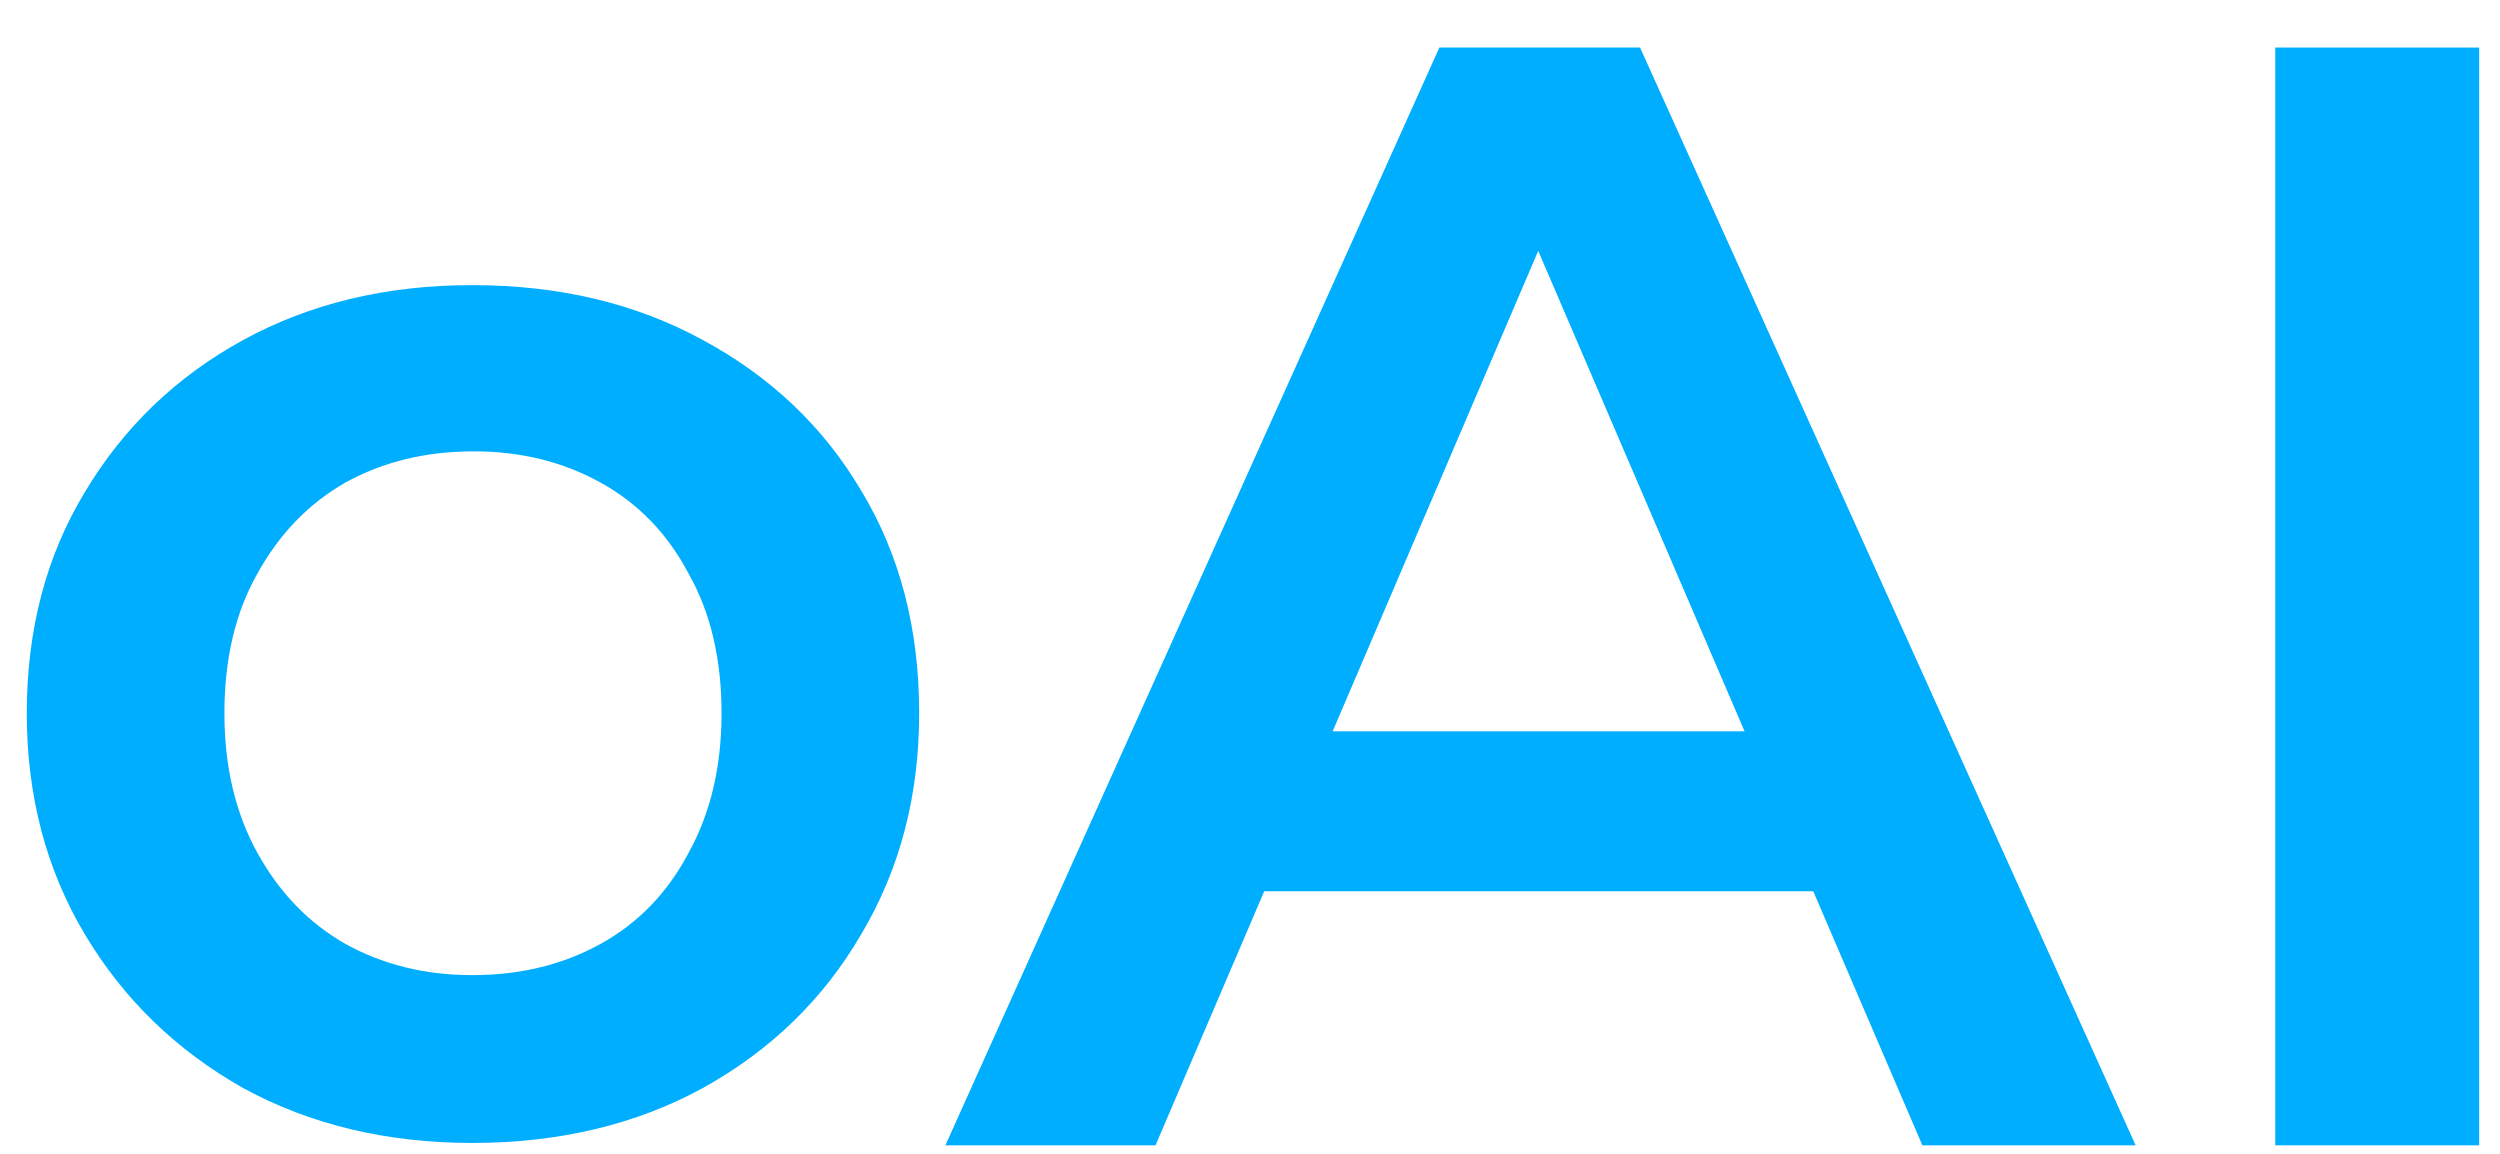
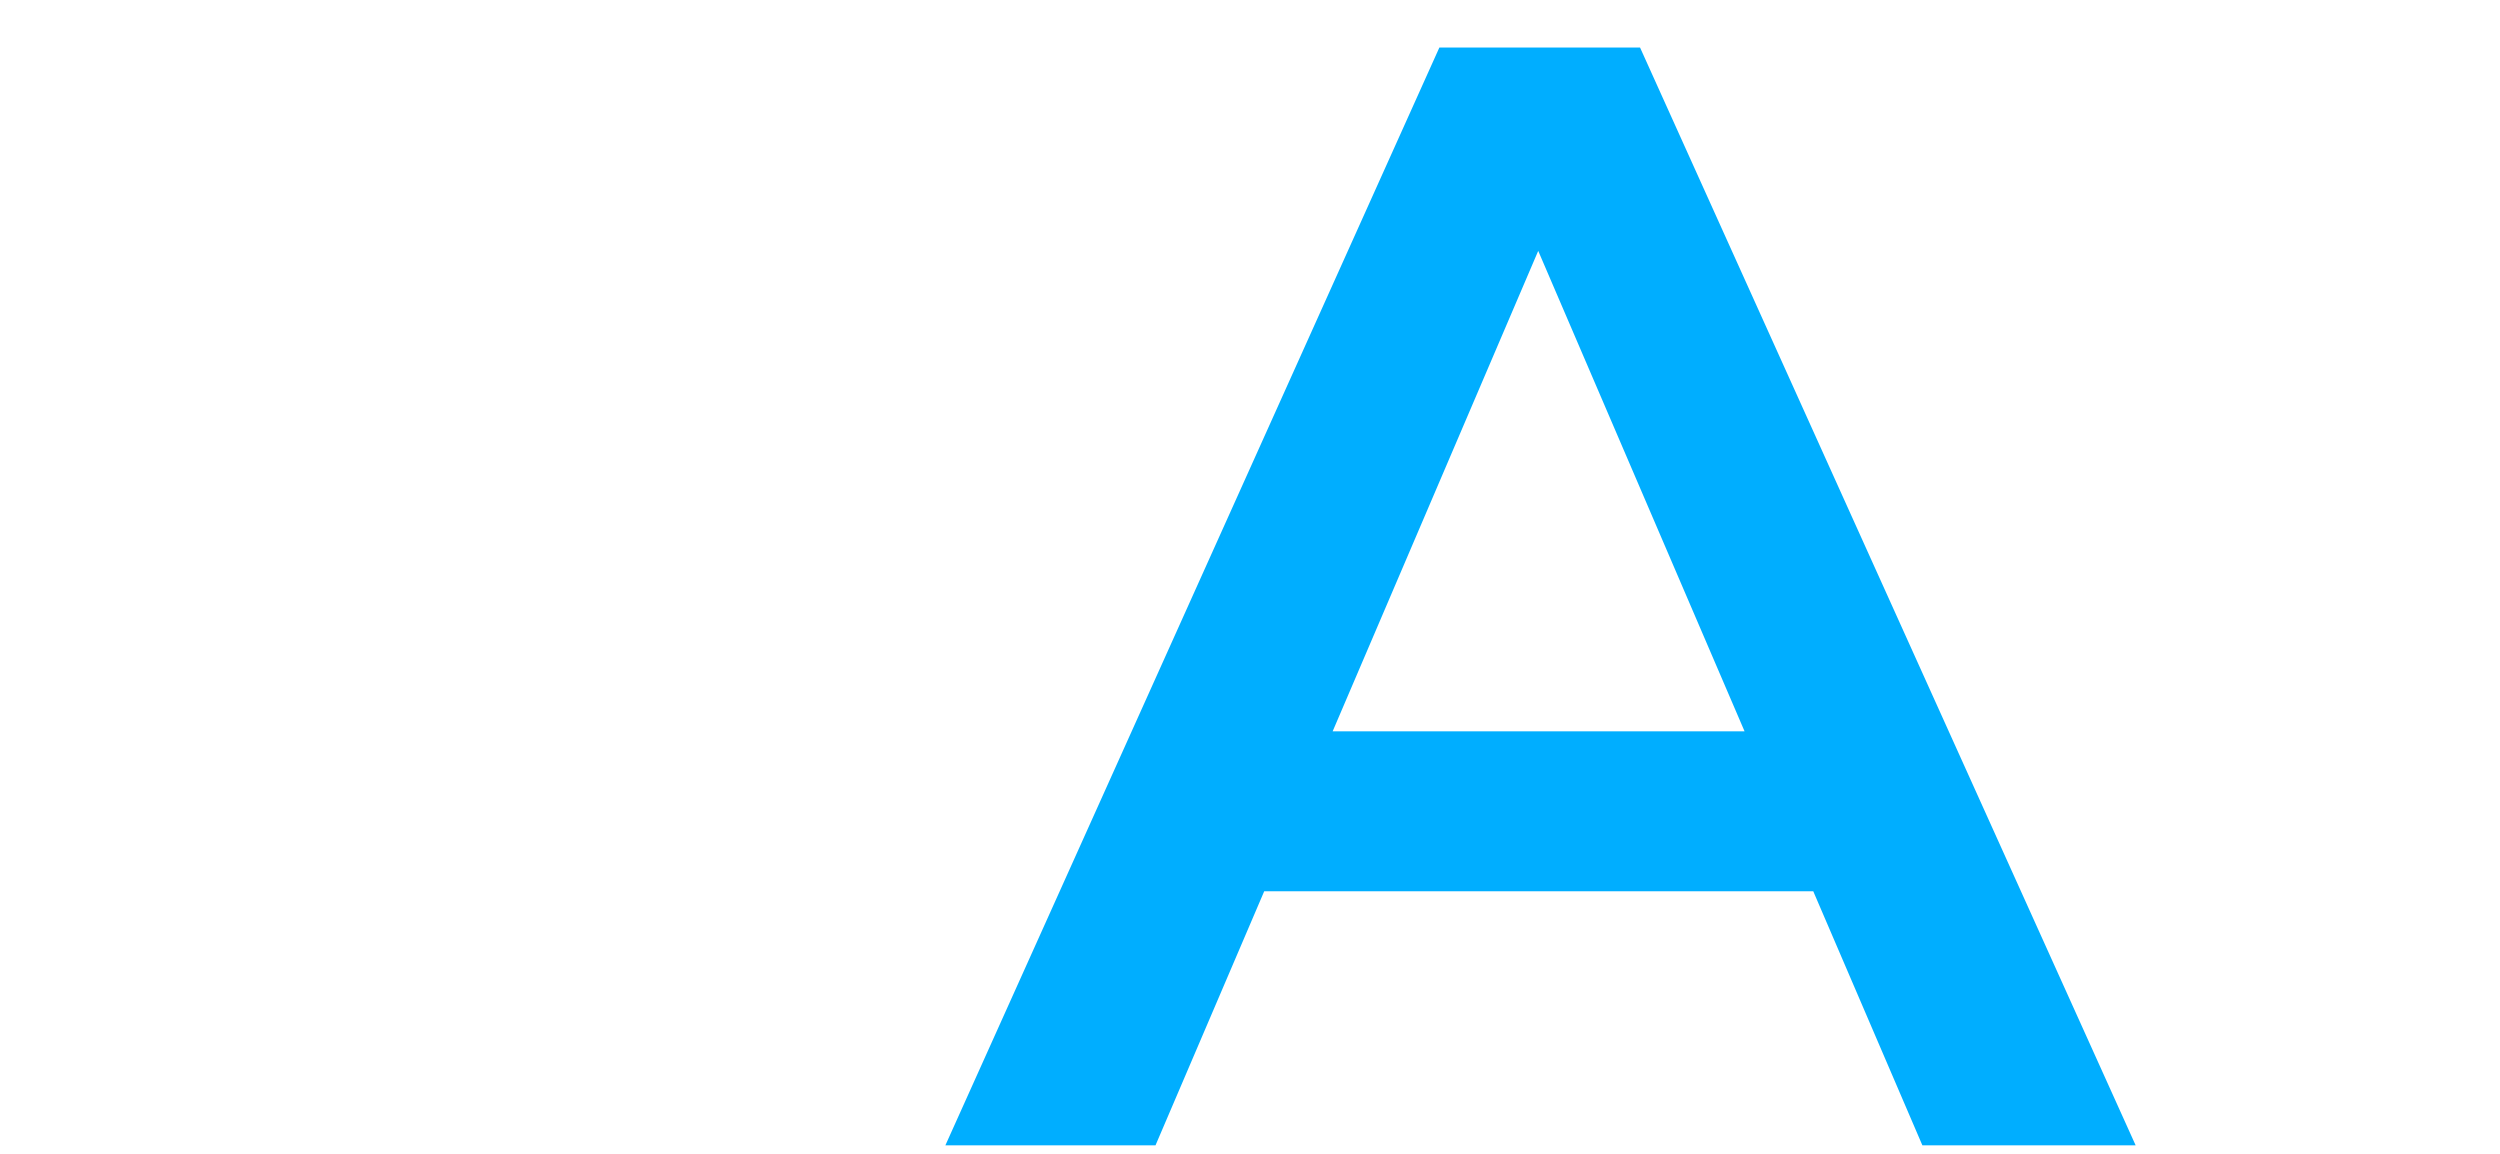
<svg xmlns="http://www.w3.org/2000/svg" width="39" height="18" viewBox="0 0 39 18" fill="none">
-   <path d="M7.366 17.83C6.029 17.83 4.838 17.544 3.794 16.974C2.751 16.386 1.927 15.587 1.324 14.576C0.72 13.565 0.418 12.415 0.418 11.127C0.418 9.822 0.72 8.672 1.324 7.677C1.927 6.666 2.751 5.875 3.794 5.304C4.838 4.733 6.029 4.448 7.366 4.448C8.72 4.448 9.919 4.733 10.963 5.304C12.023 5.875 12.846 6.658 13.434 7.653C14.037 8.648 14.339 9.805 14.339 11.127C14.339 12.415 14.037 13.565 13.434 14.576C12.846 15.587 12.023 16.386 10.963 16.974C9.919 17.544 8.72 17.83 7.366 17.83ZM7.366 15.212C8.117 15.212 8.785 15.049 9.372 14.723C9.96 14.397 10.416 13.924 10.742 13.304C11.085 12.684 11.256 11.958 11.256 11.127C11.256 10.278 11.085 9.553 10.742 8.949C10.416 8.329 9.96 7.856 9.372 7.53C8.785 7.204 8.125 7.041 7.391 7.041C6.64 7.041 5.972 7.204 5.385 7.53C4.814 7.856 4.357 8.329 4.015 8.949C3.672 9.553 3.501 10.278 3.501 11.127C3.501 11.958 3.672 12.684 4.015 13.304C4.357 13.924 4.814 14.397 5.385 14.723C5.972 15.049 6.632 15.212 7.366 15.212Z" fill="#00AEFF" />
-   <path d="M35.494 17.867V0.742H38.675V17.867H35.494Z" fill="#00AEFF" />
  <path d="M14.748 17.867L22.454 0.742H25.585L33.316 17.867H29.989L23.359 2.43H24.631L18.026 17.867H14.748ZM18.295 13.904L19.151 11.409H28.399L29.255 13.904H18.295Z" fill="#00AEFF" />
</svg>